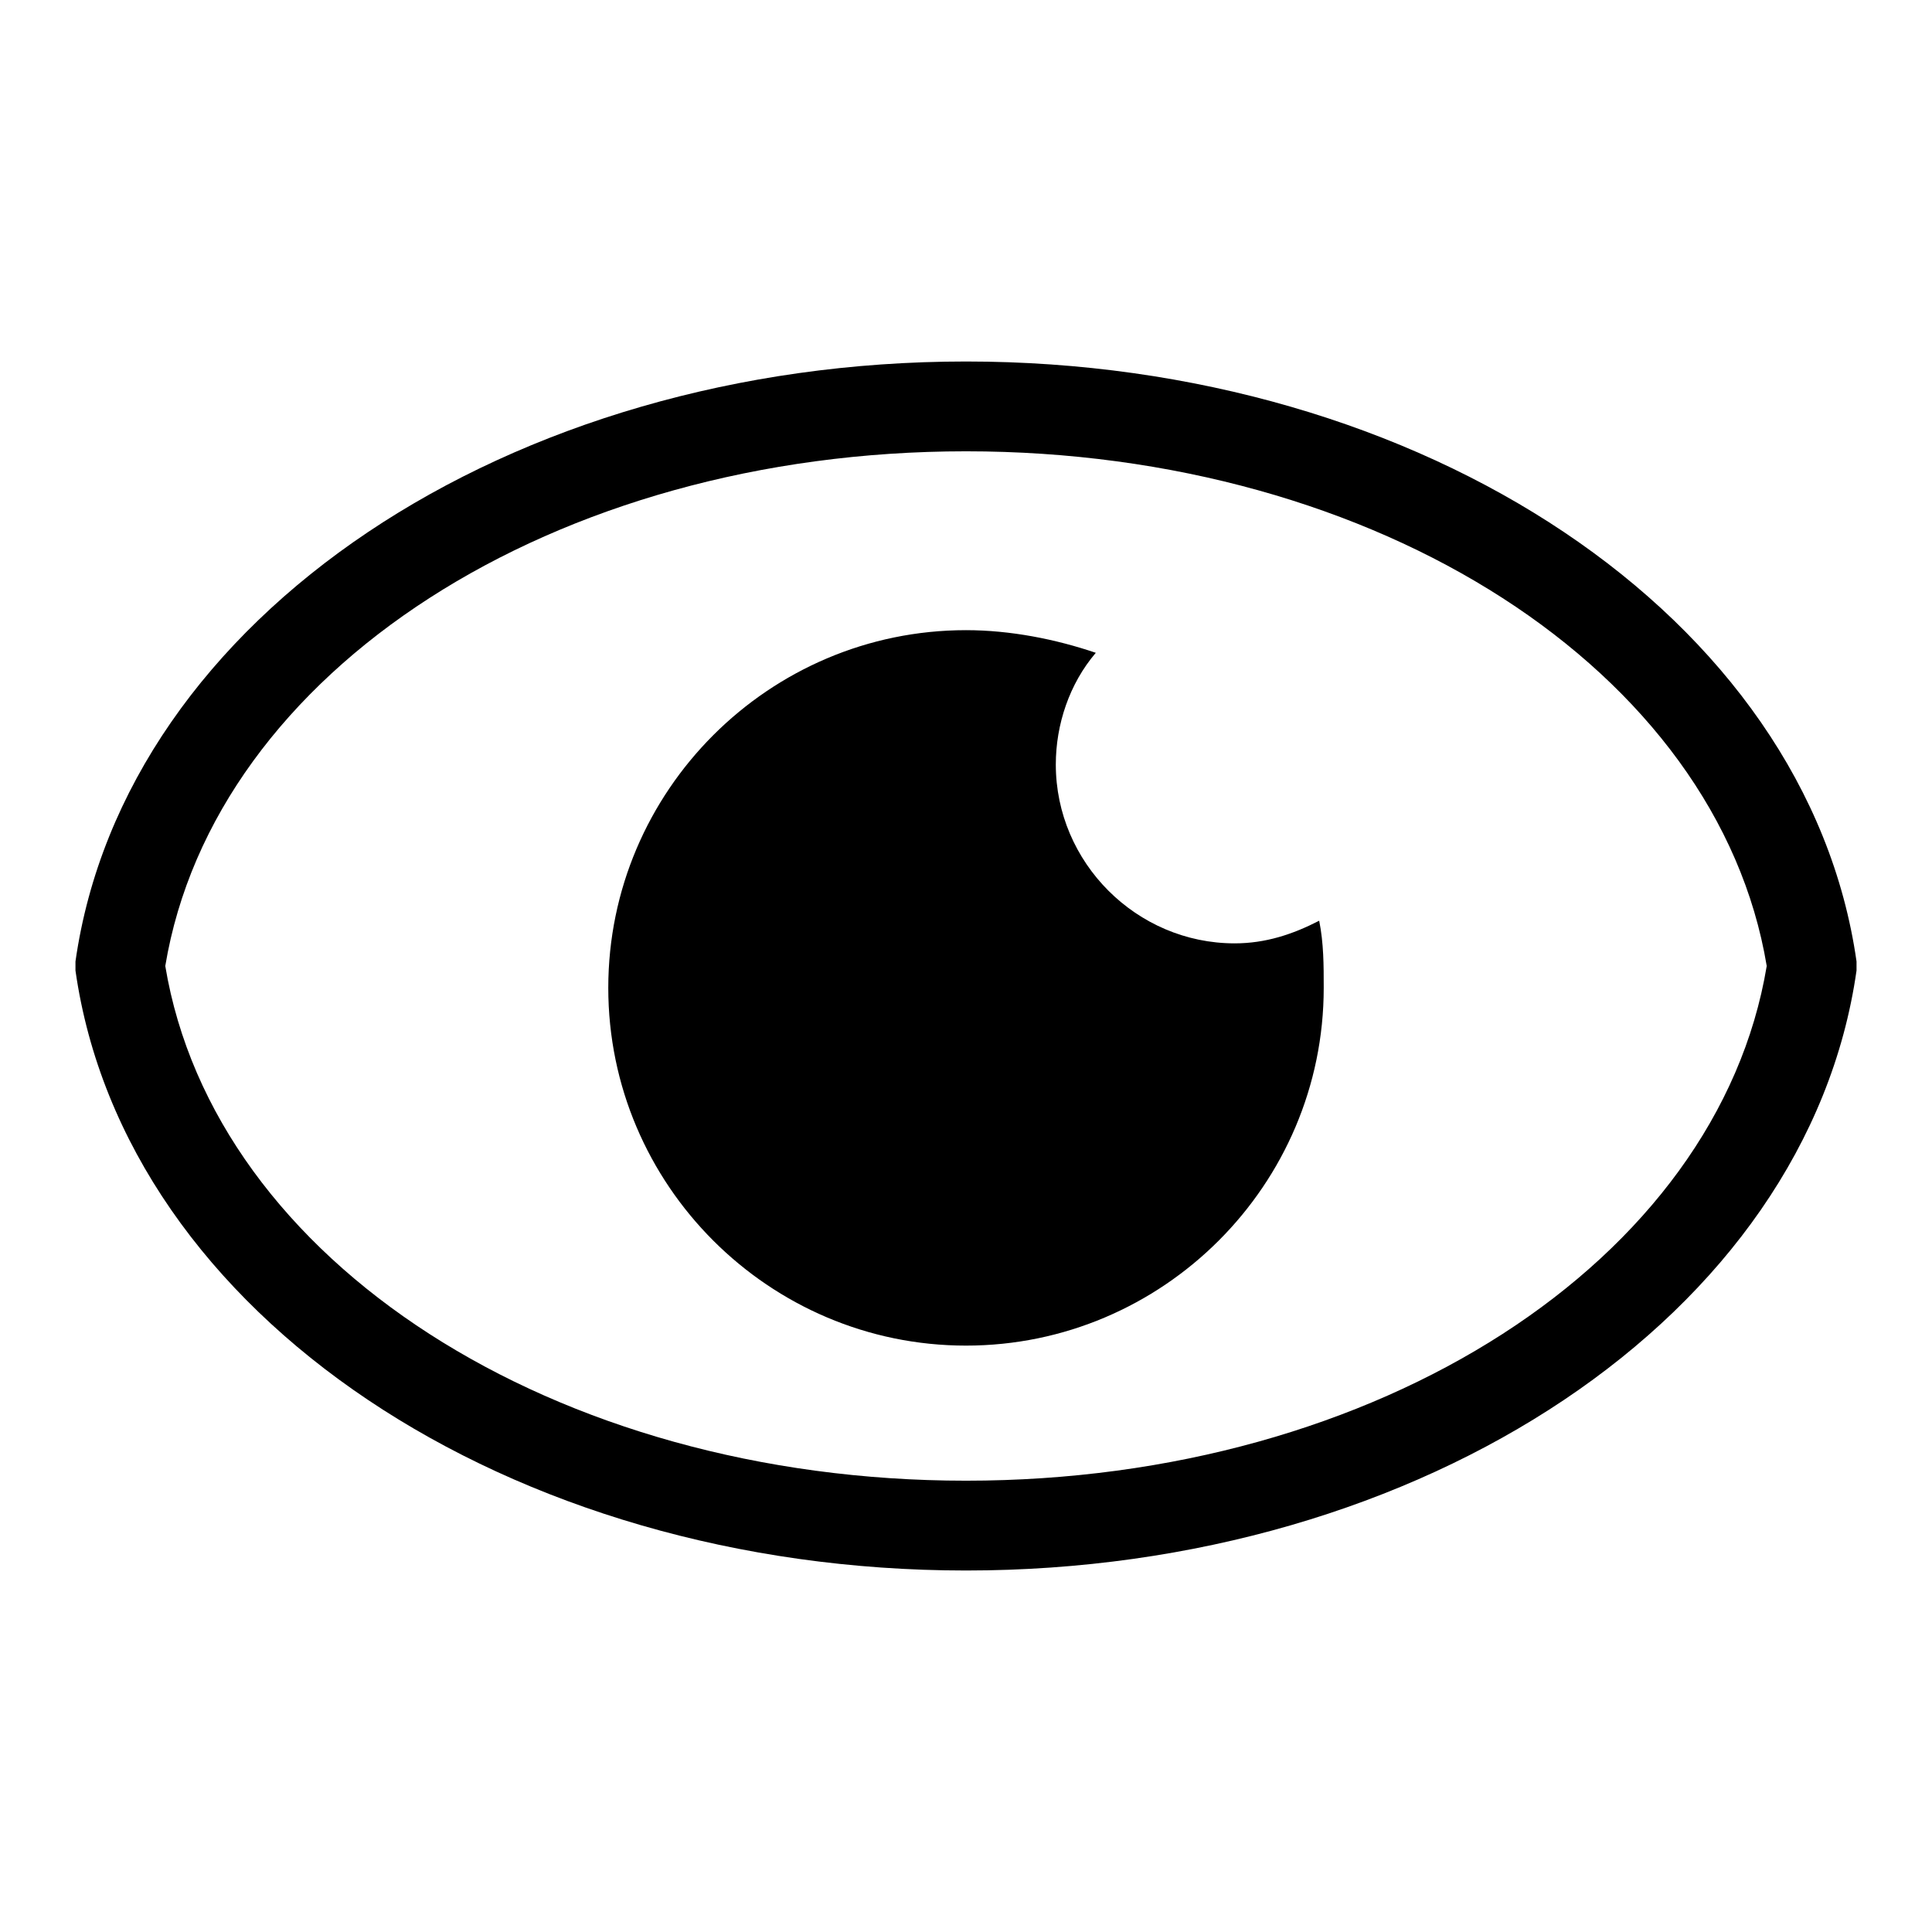
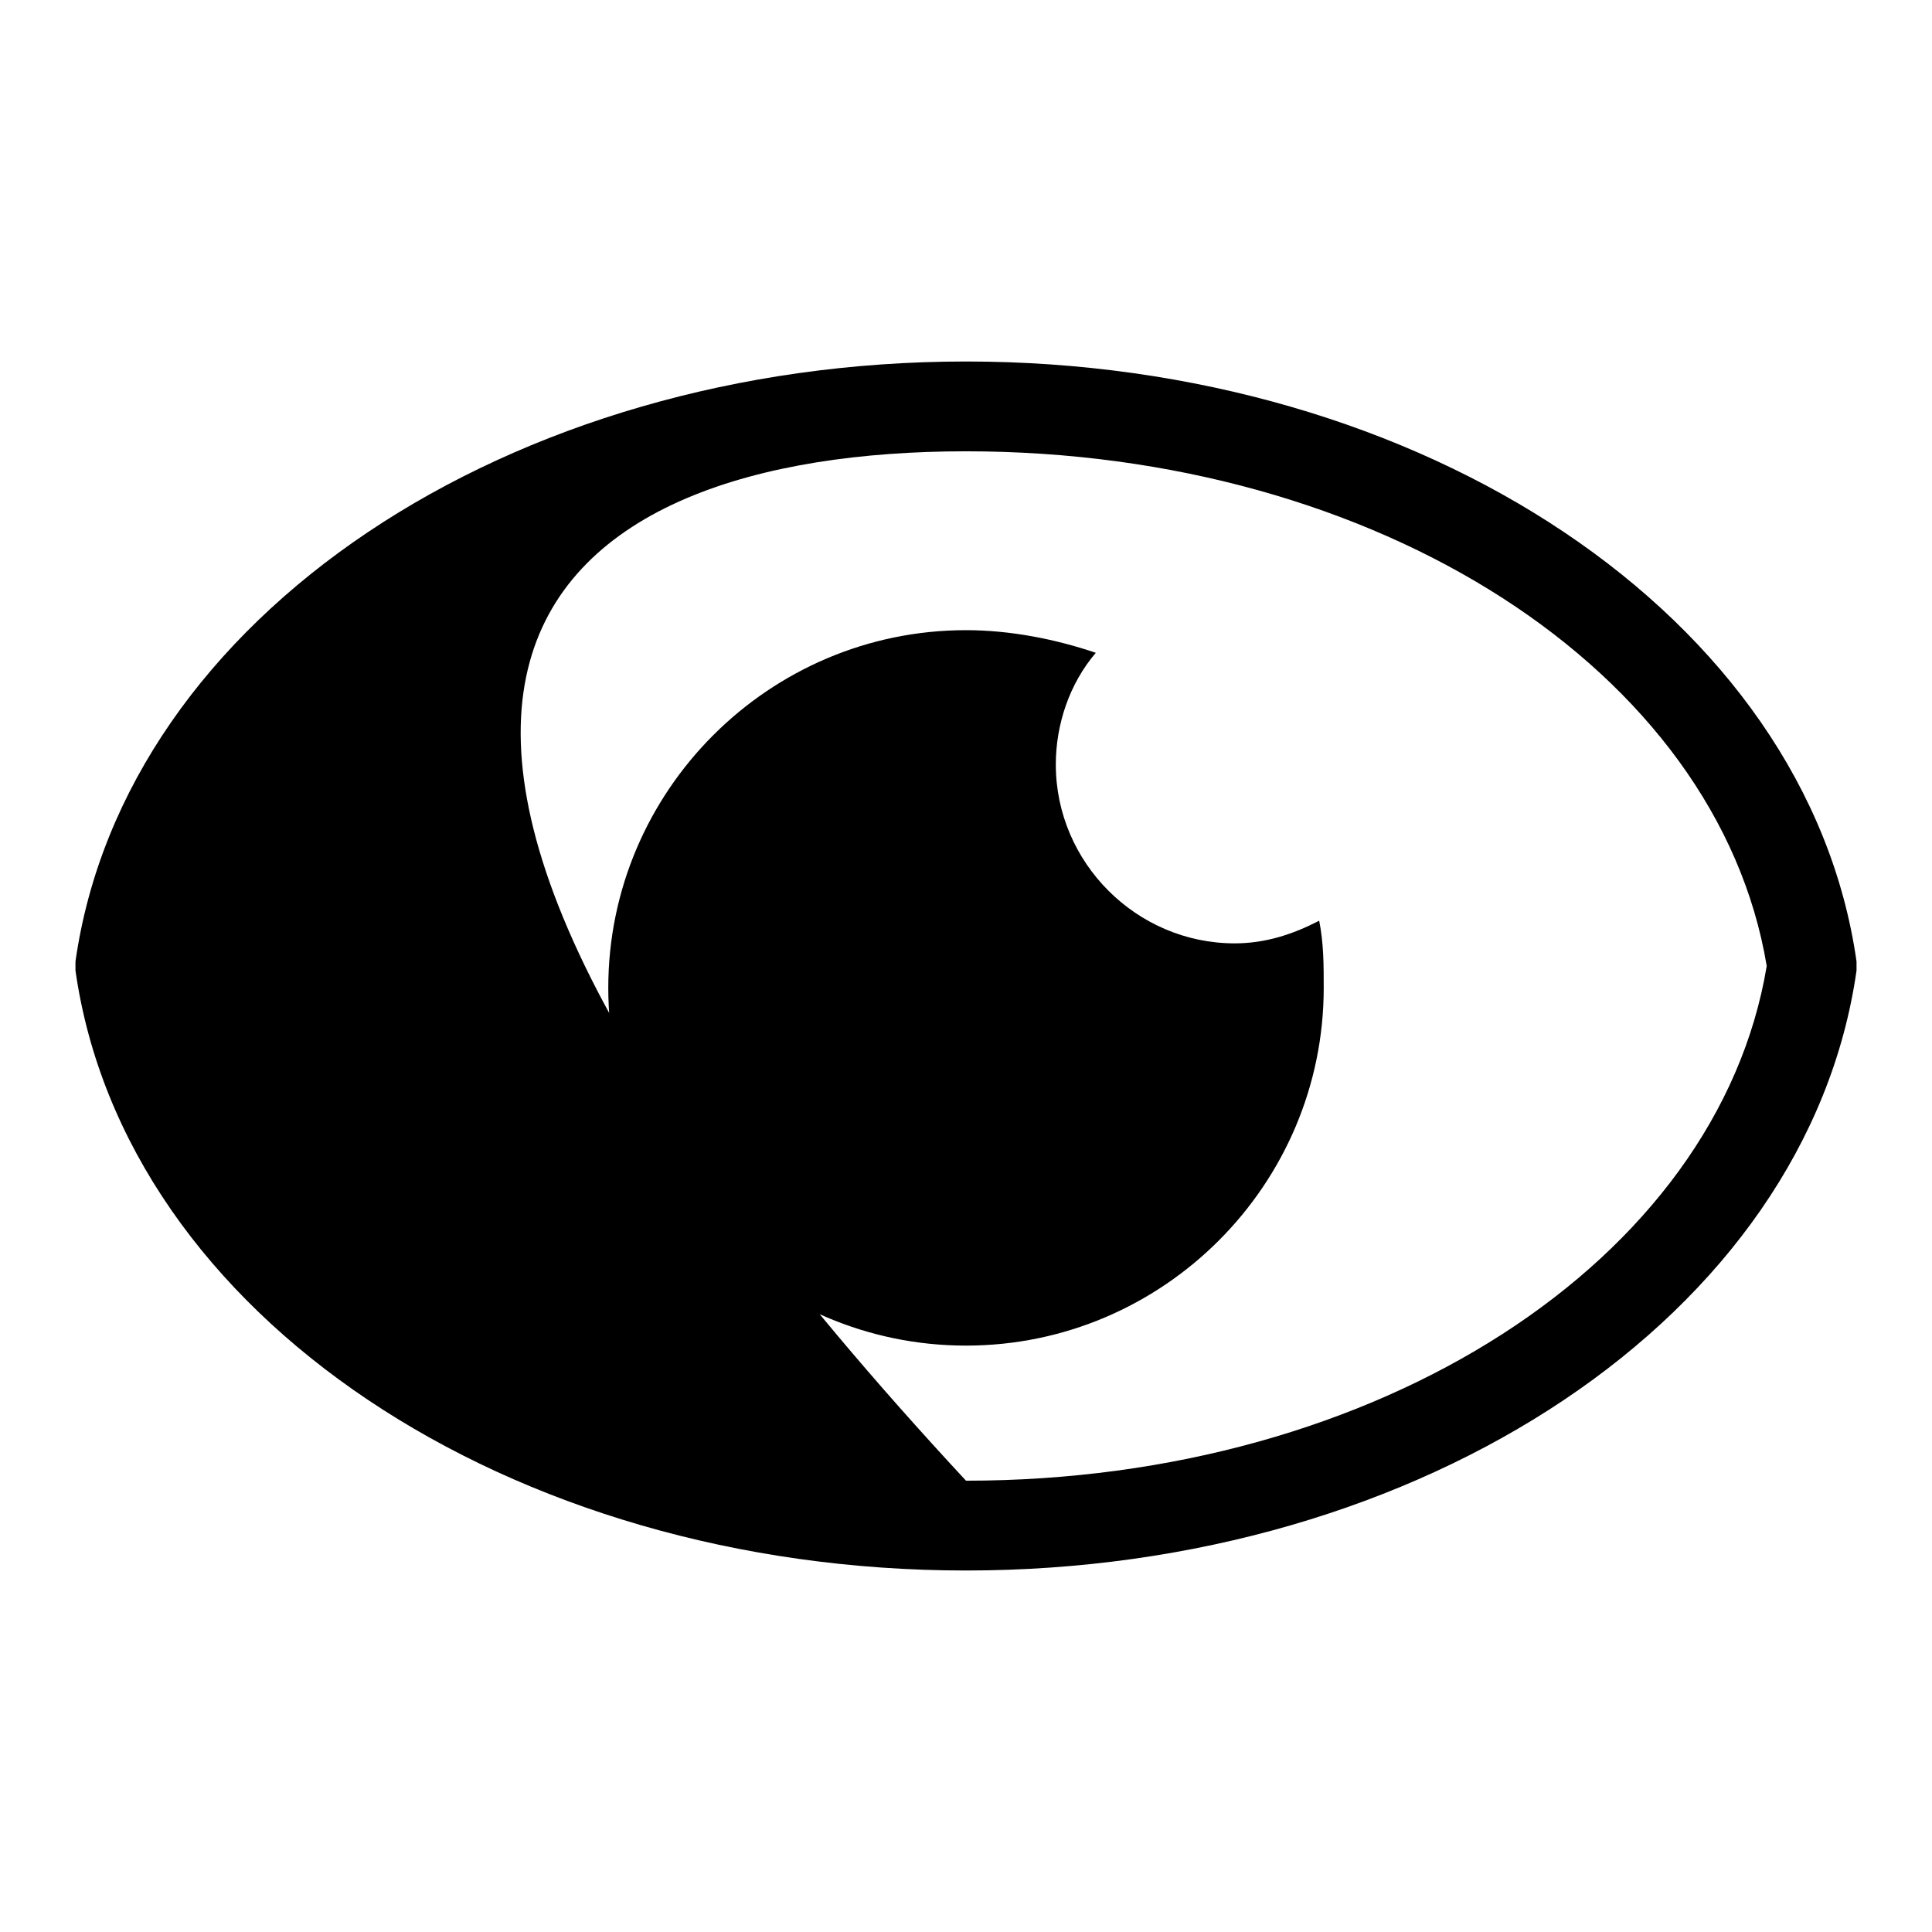
<svg xmlns="http://www.w3.org/2000/svg" version="1.1" x="0px" y="0px" viewBox="0 0 256 256" enable-background="new 0 0 256 256" xml:space="preserve">
  <g>
-     <path fill="#000000" d="M246,127.4c-6.5-45.7-57.5-79.5-118-79.5c-60.5,0-111.5,33.8-118,79.5v1.2c6.5,45.7,57.5,79.5,118,79.5 c60.5,0,111.5-33.8,118-79.5V127.4z M128,196.2c-54.6,0-99.6-29.1-106.1-68.2C28.4,88.9,73.4,59.8,128,59.8s99.6,29.1,106.1,68.2 C227.6,167.1,182.6,196.2,128,196.2z M163.6,125c-13,0-23.7-10.7-23.7-23.7c0-5.3,1.8-10.7,5.3-14.8c-5.3-1.8-11.3-3-17.2-3 c-26.1,0-47.4,21.3-47.4,47.4c0,26.1,21.3,47.4,47.4,47.4c26.1,0,47.4-21.3,47.4-47.4c0-3,0-5.9-0.6-8.9 C171.3,123.8,167.7,125,163.6,125L163.6,125z" />
+     <path fill="#000000" d="M246,127.4c-6.5-45.7-57.5-79.5-118-79.5c-60.5,0-111.5,33.8-118,79.5v1.2c6.5,45.7,57.5,79.5,118,79.5 c60.5,0,111.5-33.8,118-79.5V127.4z M128,196.2C28.4,88.9,73.4,59.8,128,59.8s99.6,29.1,106.1,68.2 C227.6,167.1,182.6,196.2,128,196.2z M163.6,125c-13,0-23.7-10.7-23.7-23.7c0-5.3,1.8-10.7,5.3-14.8c-5.3-1.8-11.3-3-17.2-3 c-26.1,0-47.4,21.3-47.4,47.4c0,26.1,21.3,47.4,47.4,47.4c26.1,0,47.4-21.3,47.4-47.4c0-3,0-5.9-0.6-8.9 C171.3,123.8,167.7,125,163.6,125L163.6,125z" />
  </g>
</svg>